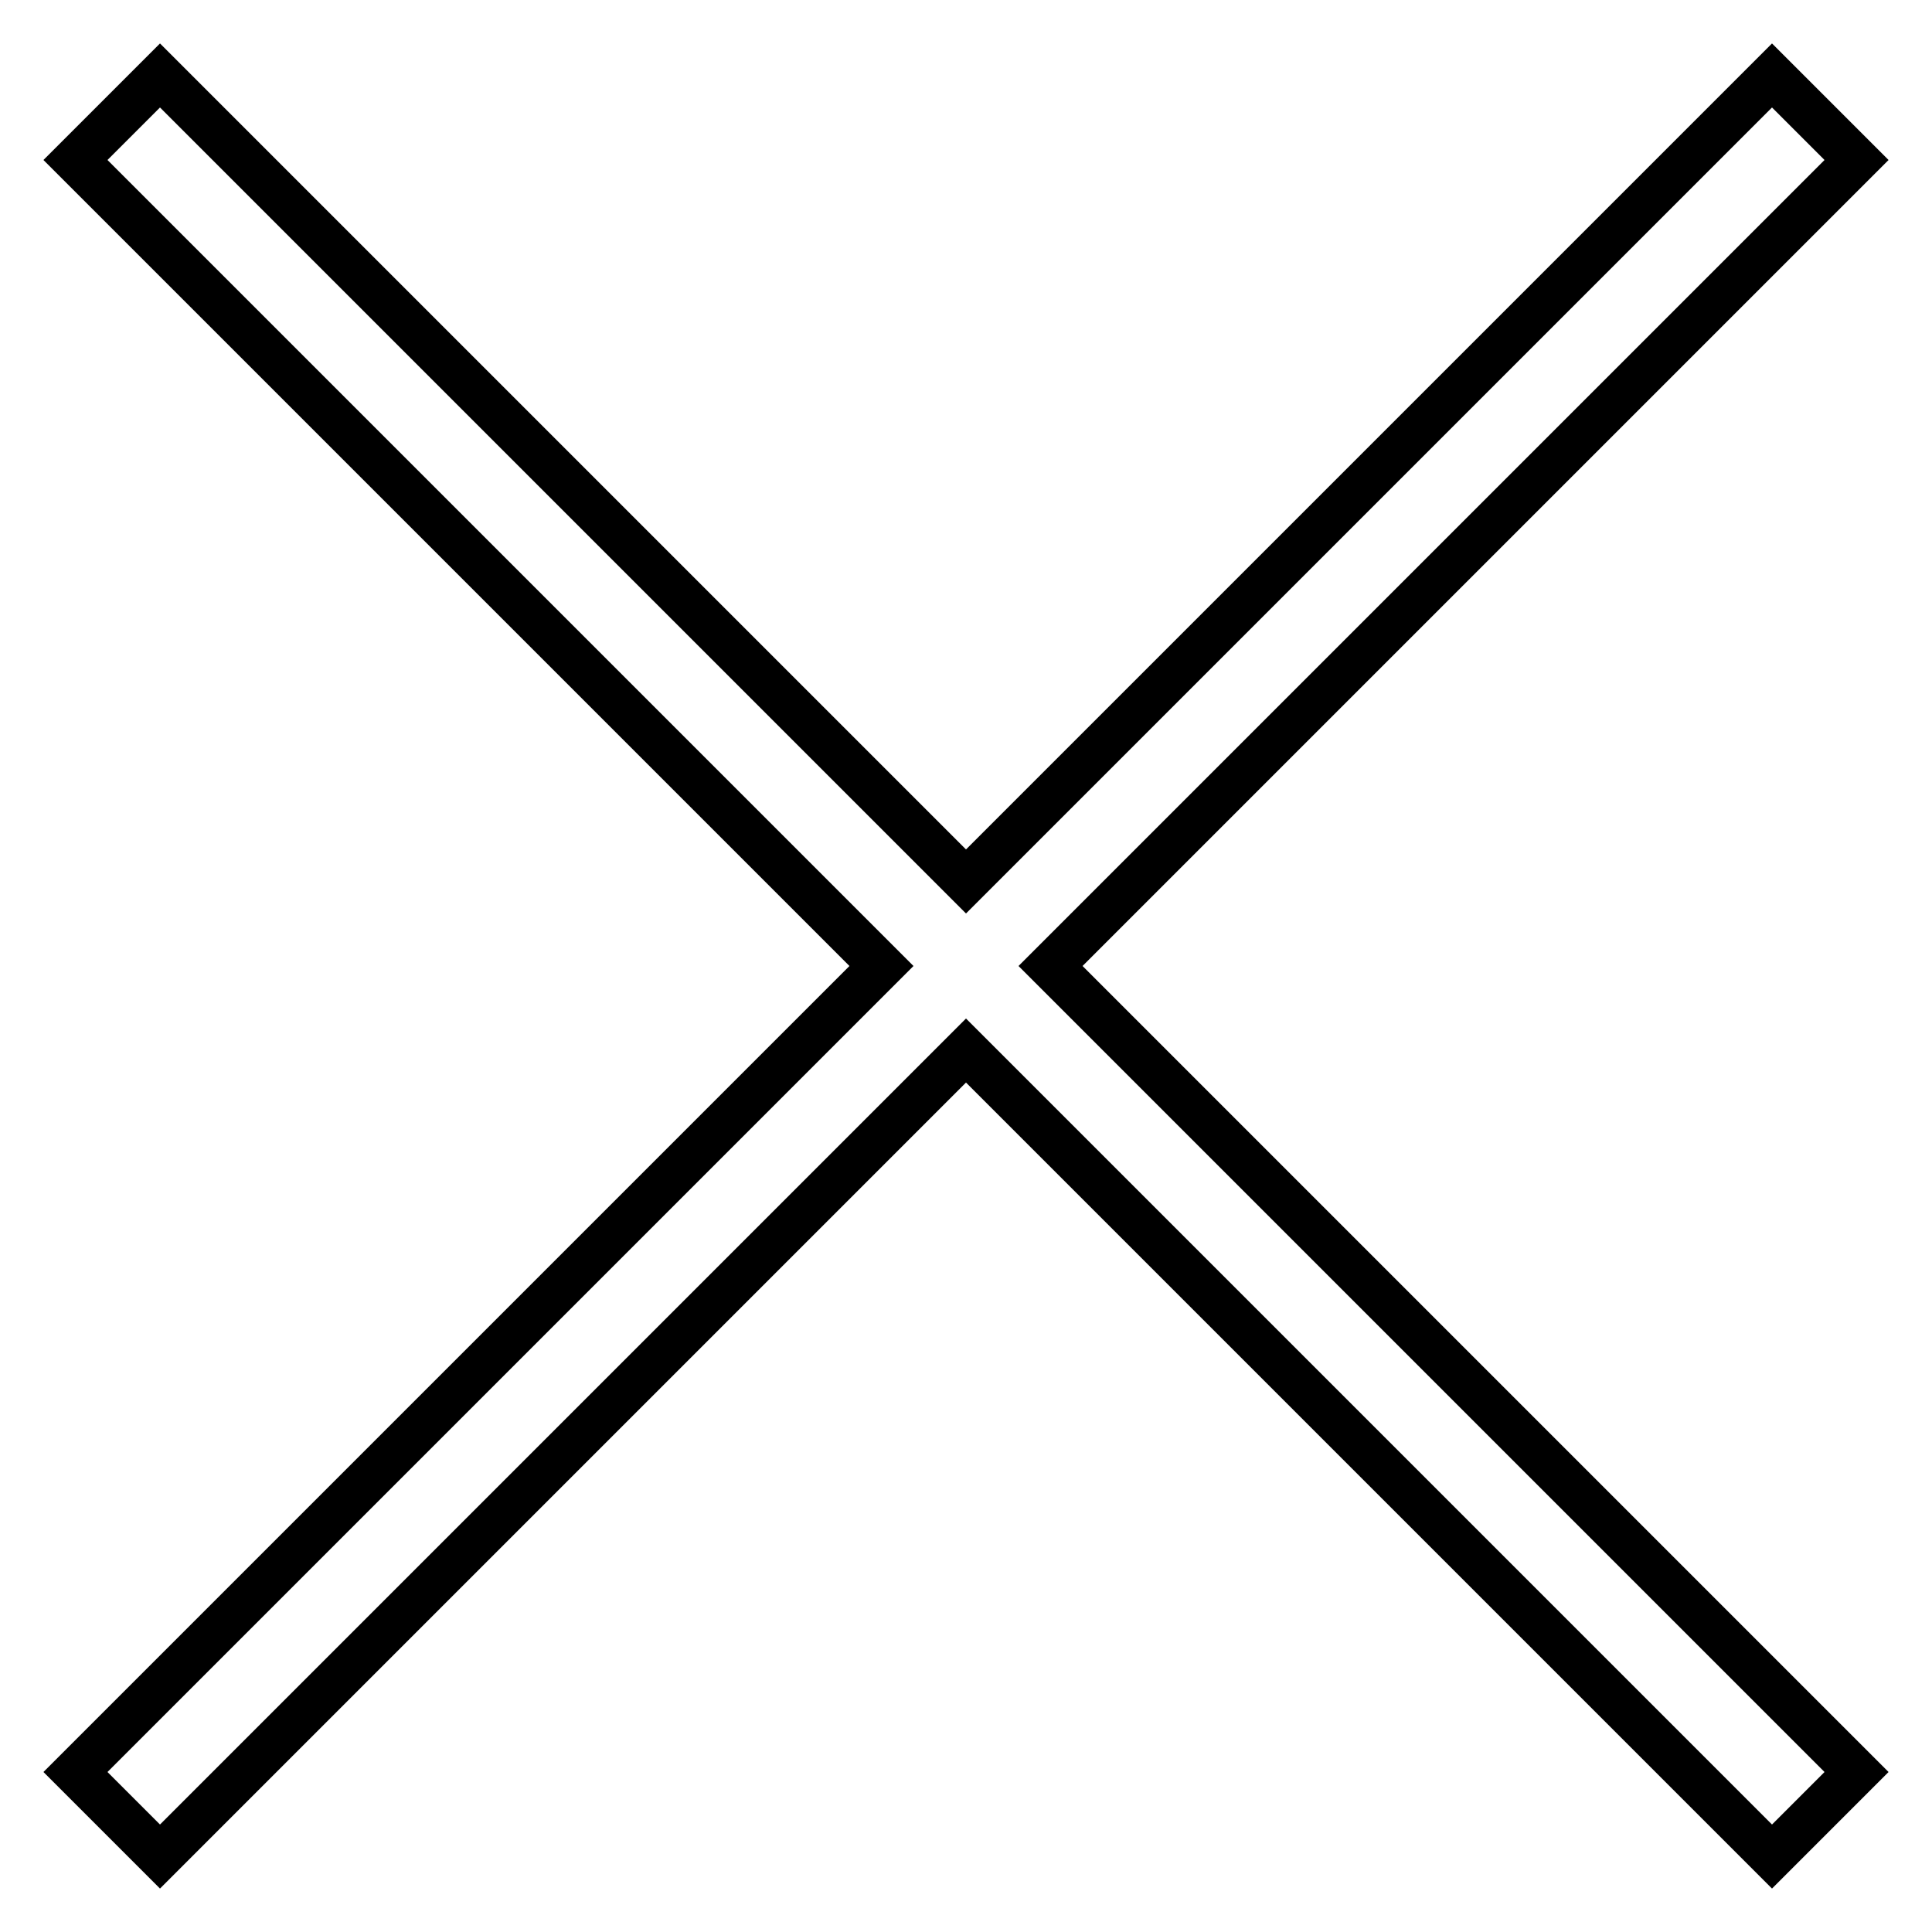
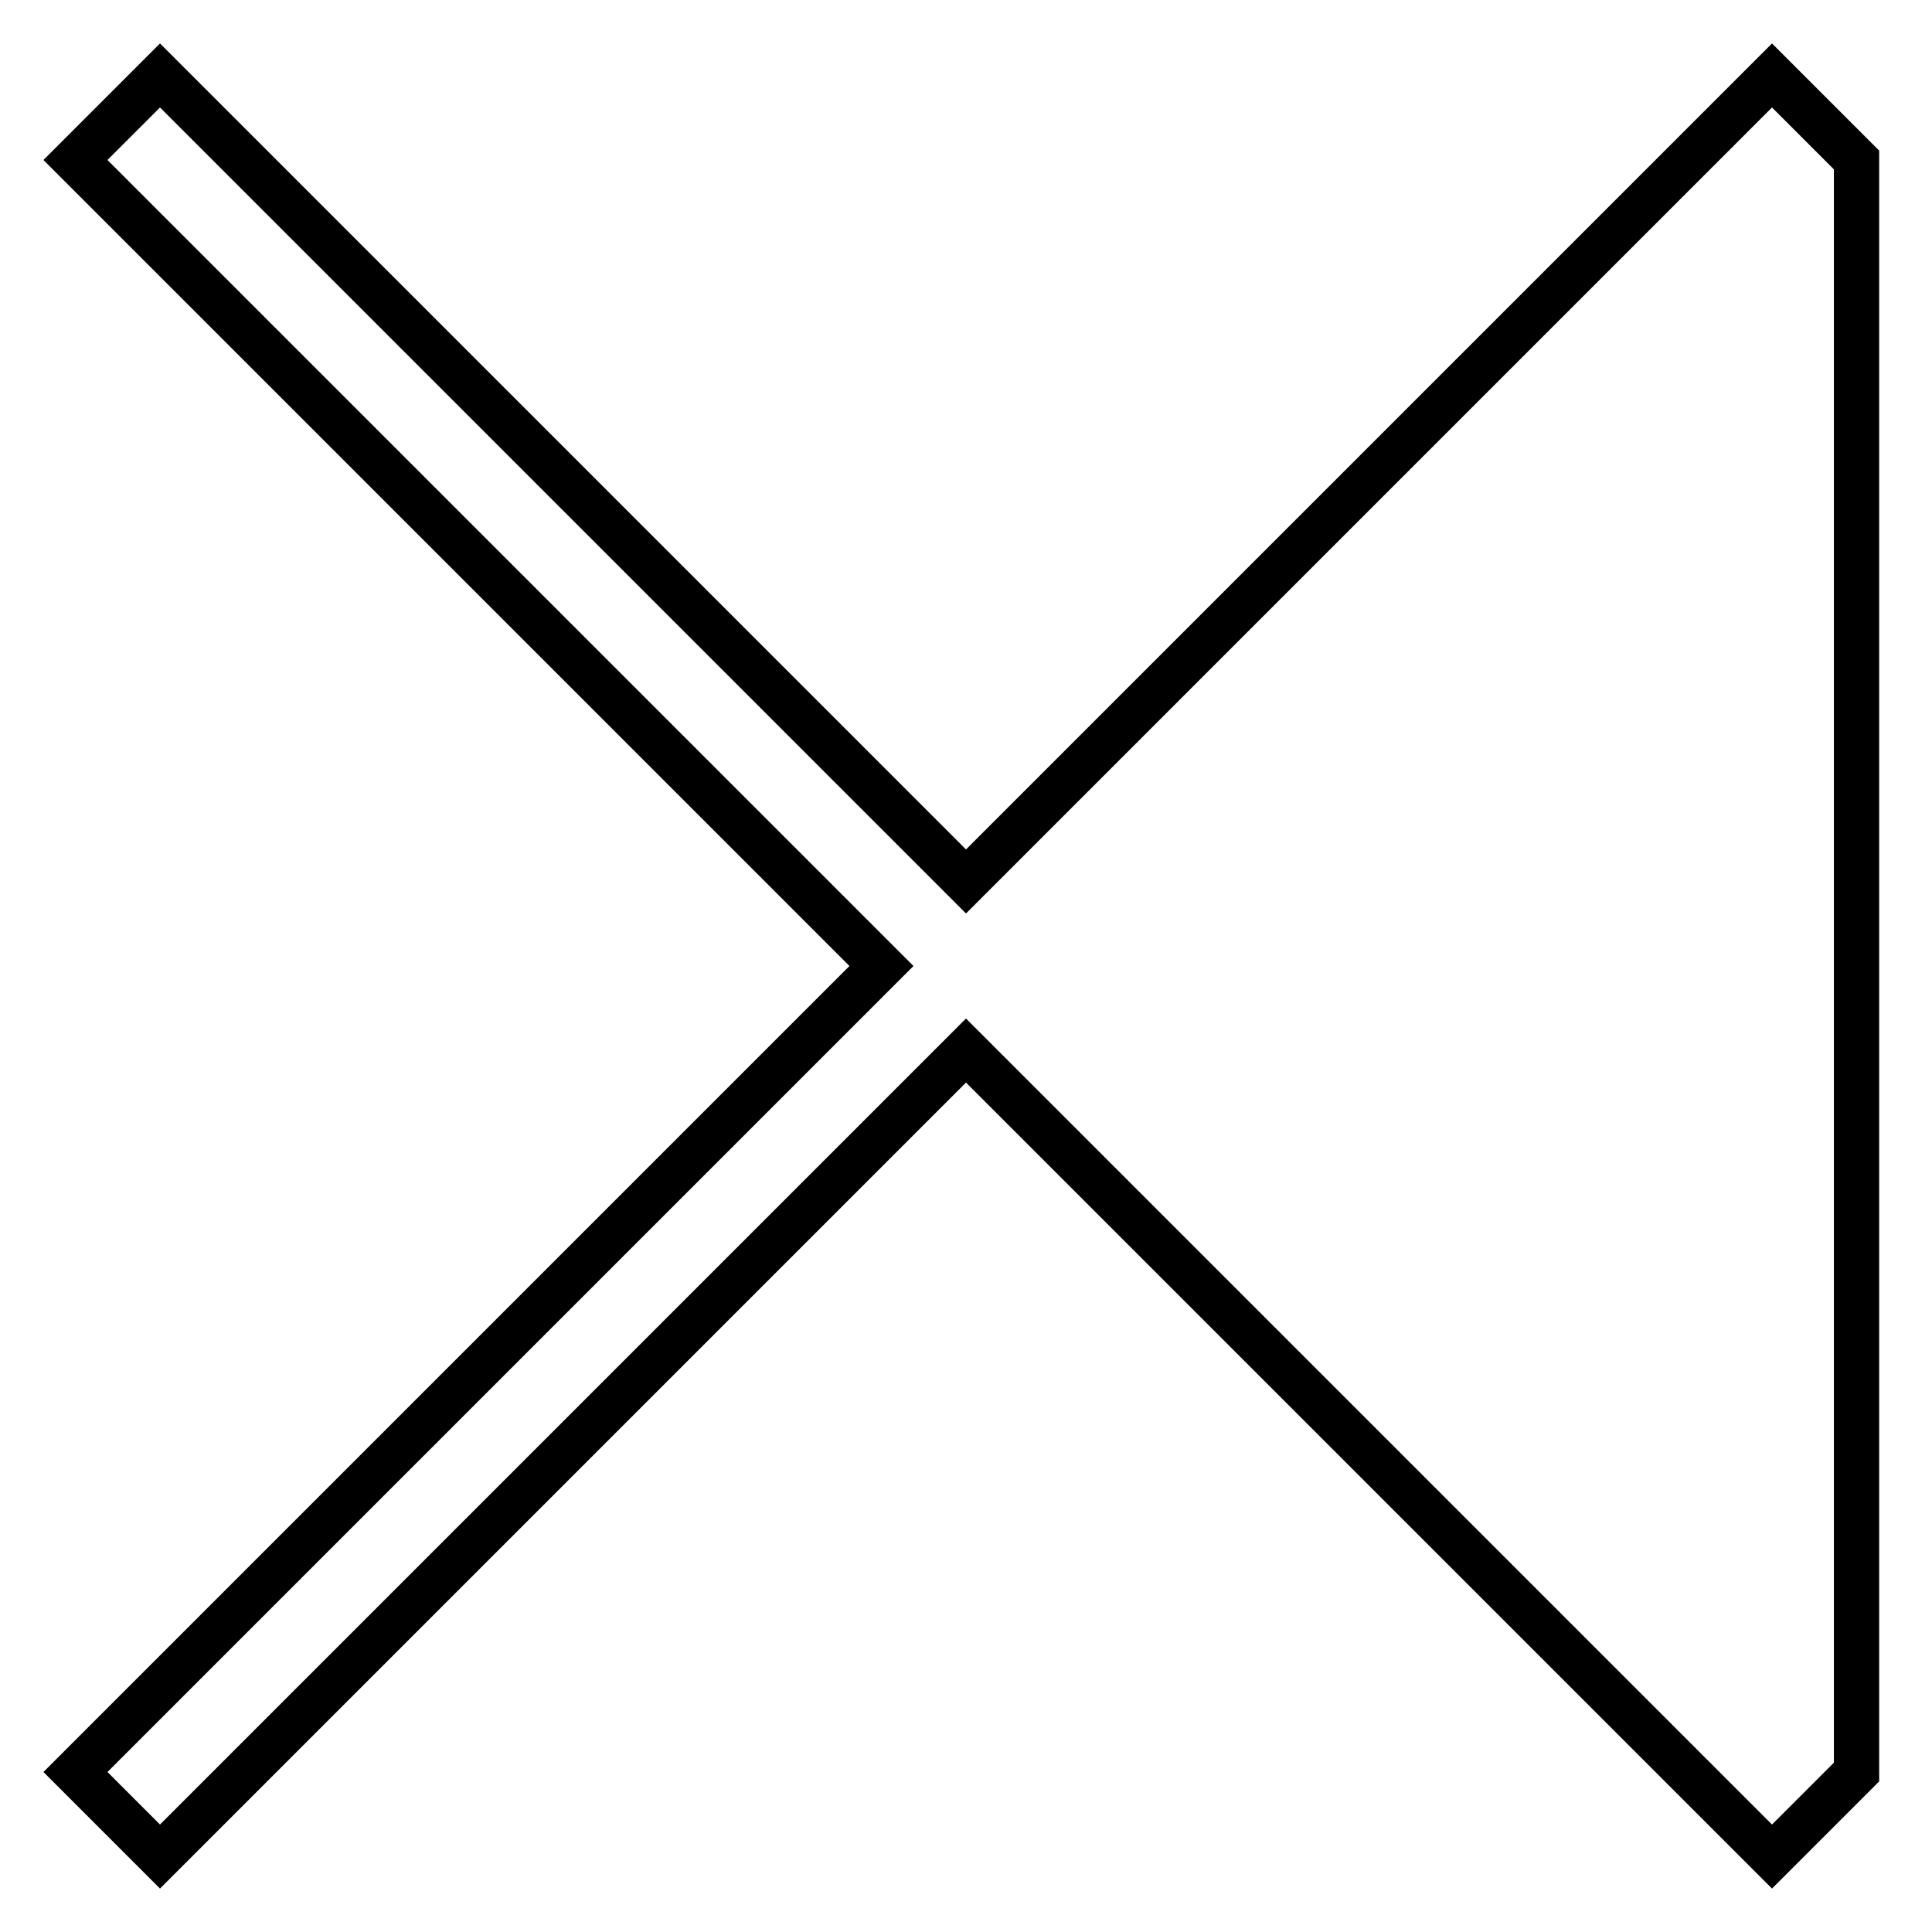
<svg xmlns="http://www.w3.org/2000/svg" version="1.1" x="0px" y="0px" viewBox="0 0 256 256" enable-background="new 0 0 256 256" xml:space="preserve">
  <g>
-     <path stroke-width="6" fill-opacity="0" stroke="#000000" d="M246,21.2L234.8,10L128,116.8L21.2,10L10,21.2L116.8,128L10,234.8L21.2,246L128,139.2L234.8,246l11.2-11.2 L139.2,128L246,21.2z" />
+     <path stroke-width="6" fill-opacity="0" stroke="#000000" d="M246,21.2L234.8,10L128,116.8L21.2,10L10,21.2L116.8,128L10,234.8L21.2,246L128,139.2L234.8,246l11.2-11.2 L246,21.2z" />
  </g>
</svg>